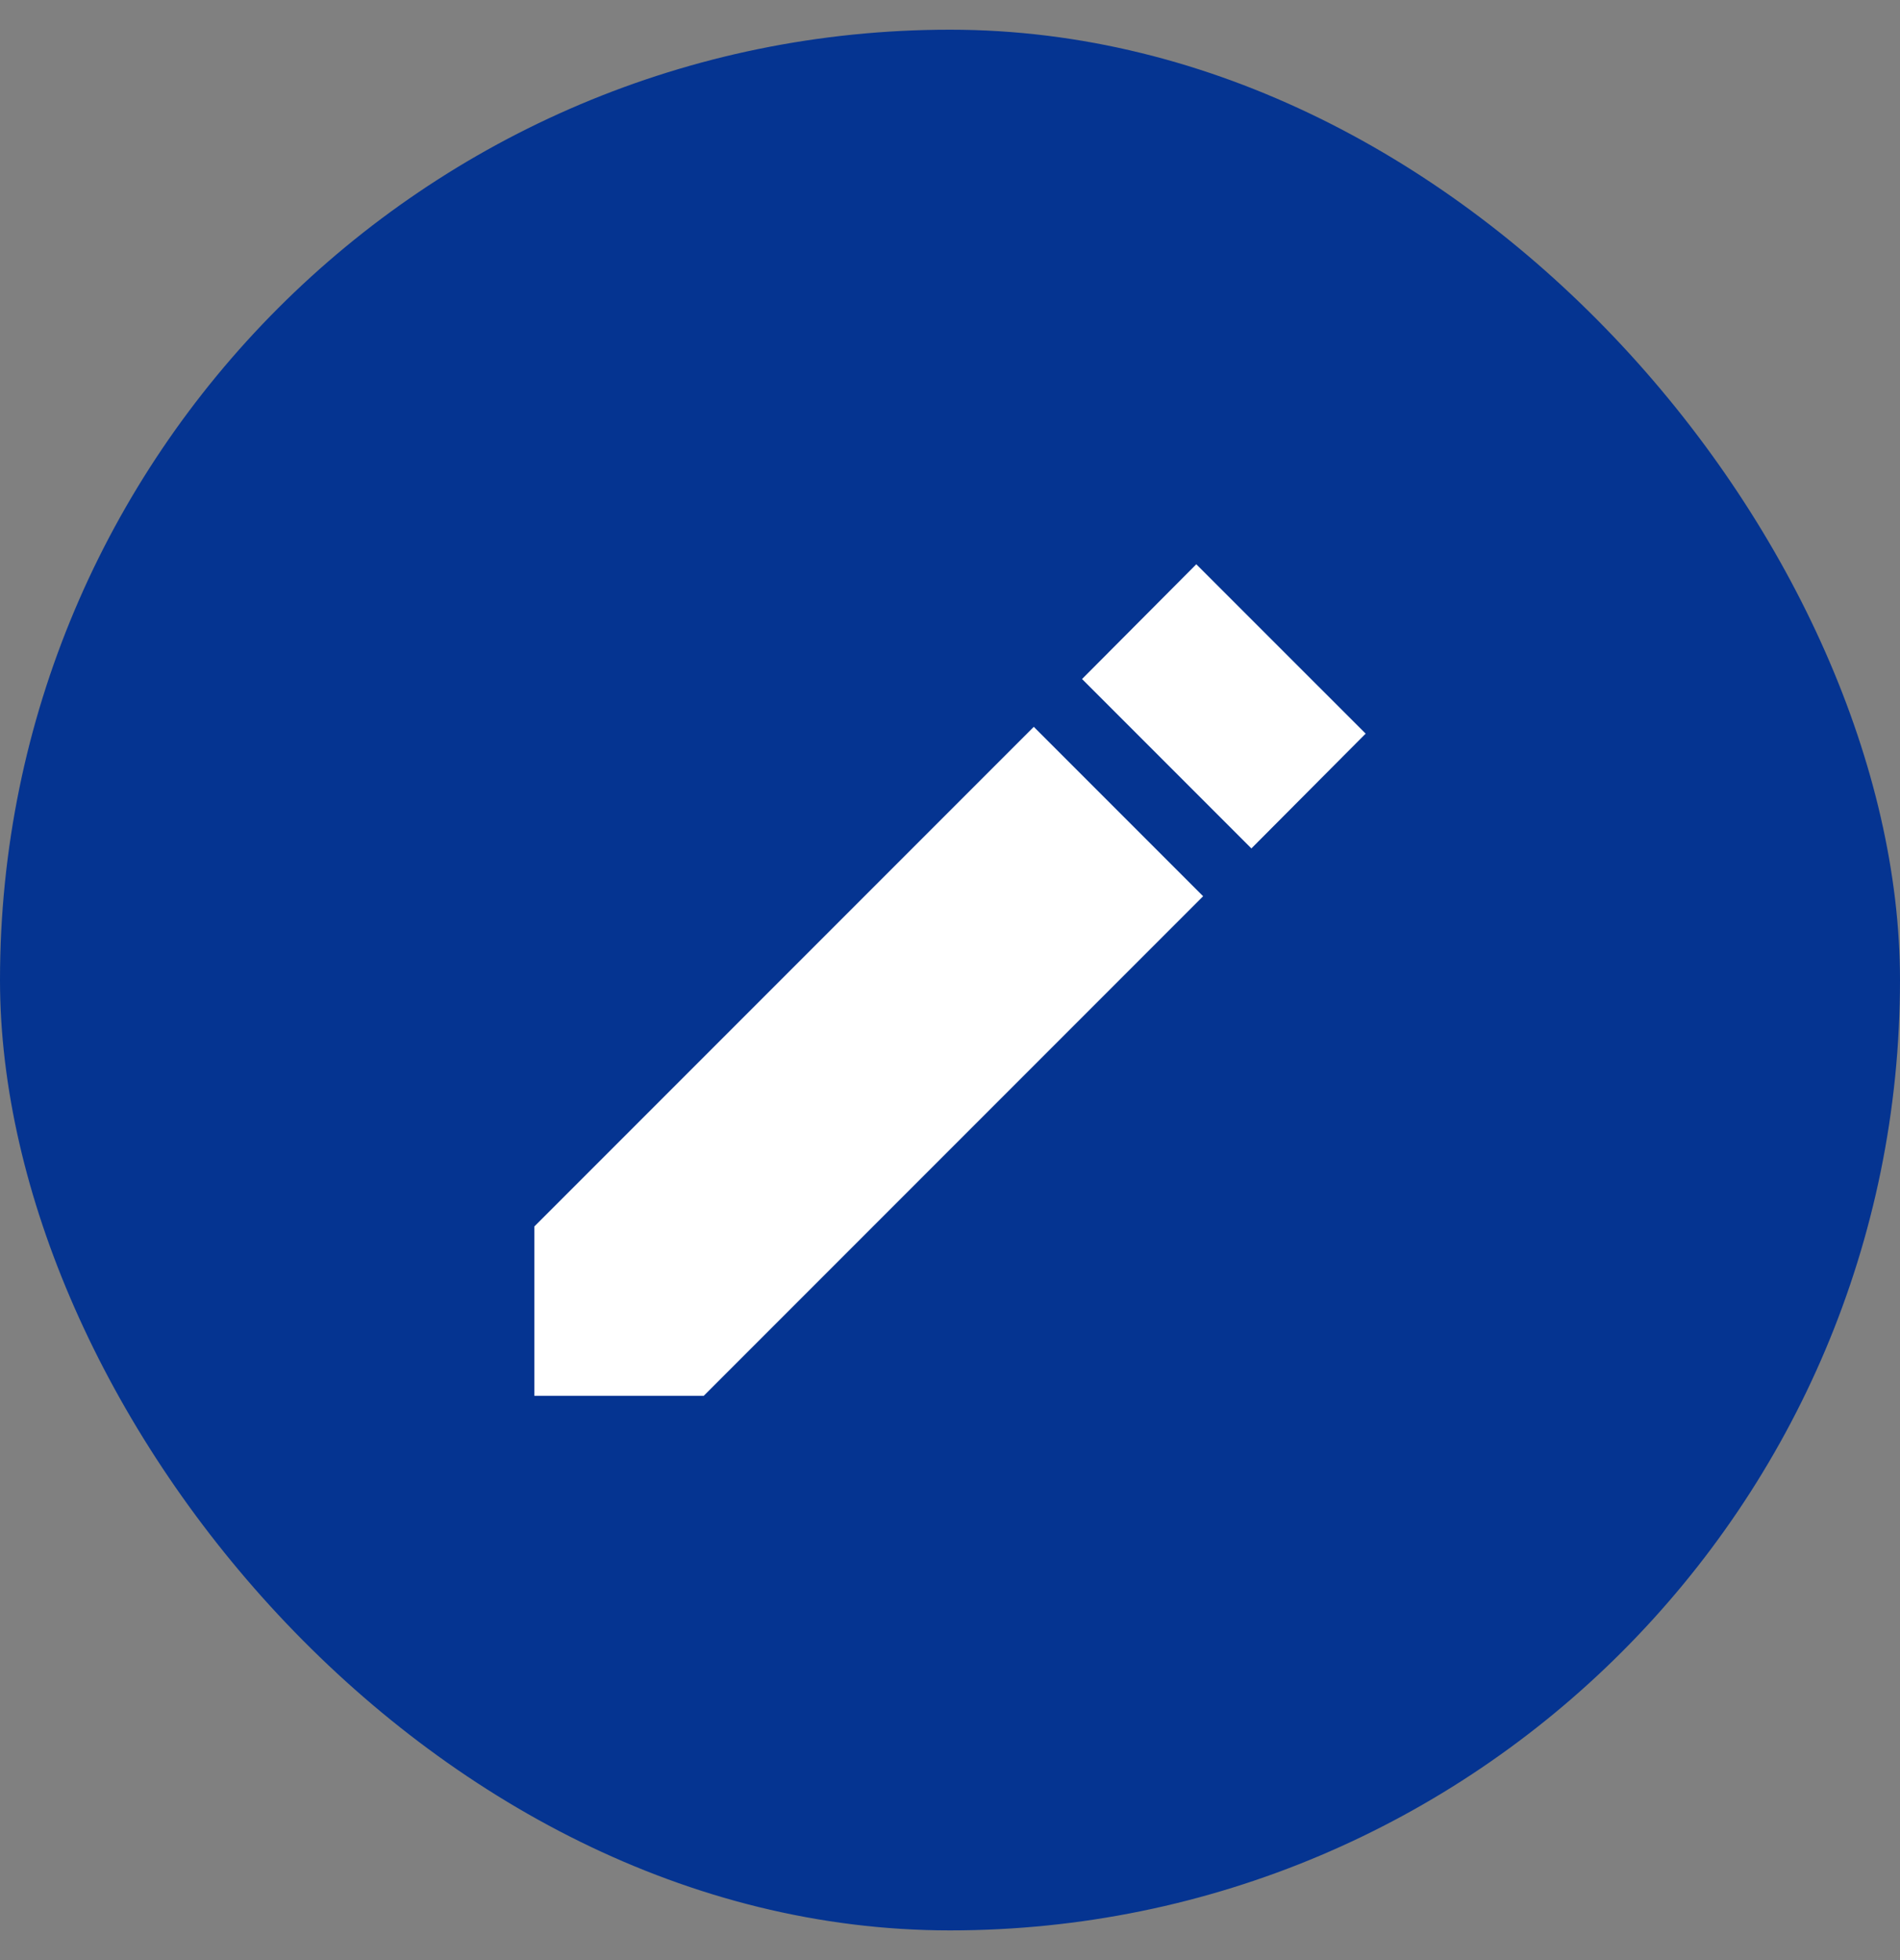
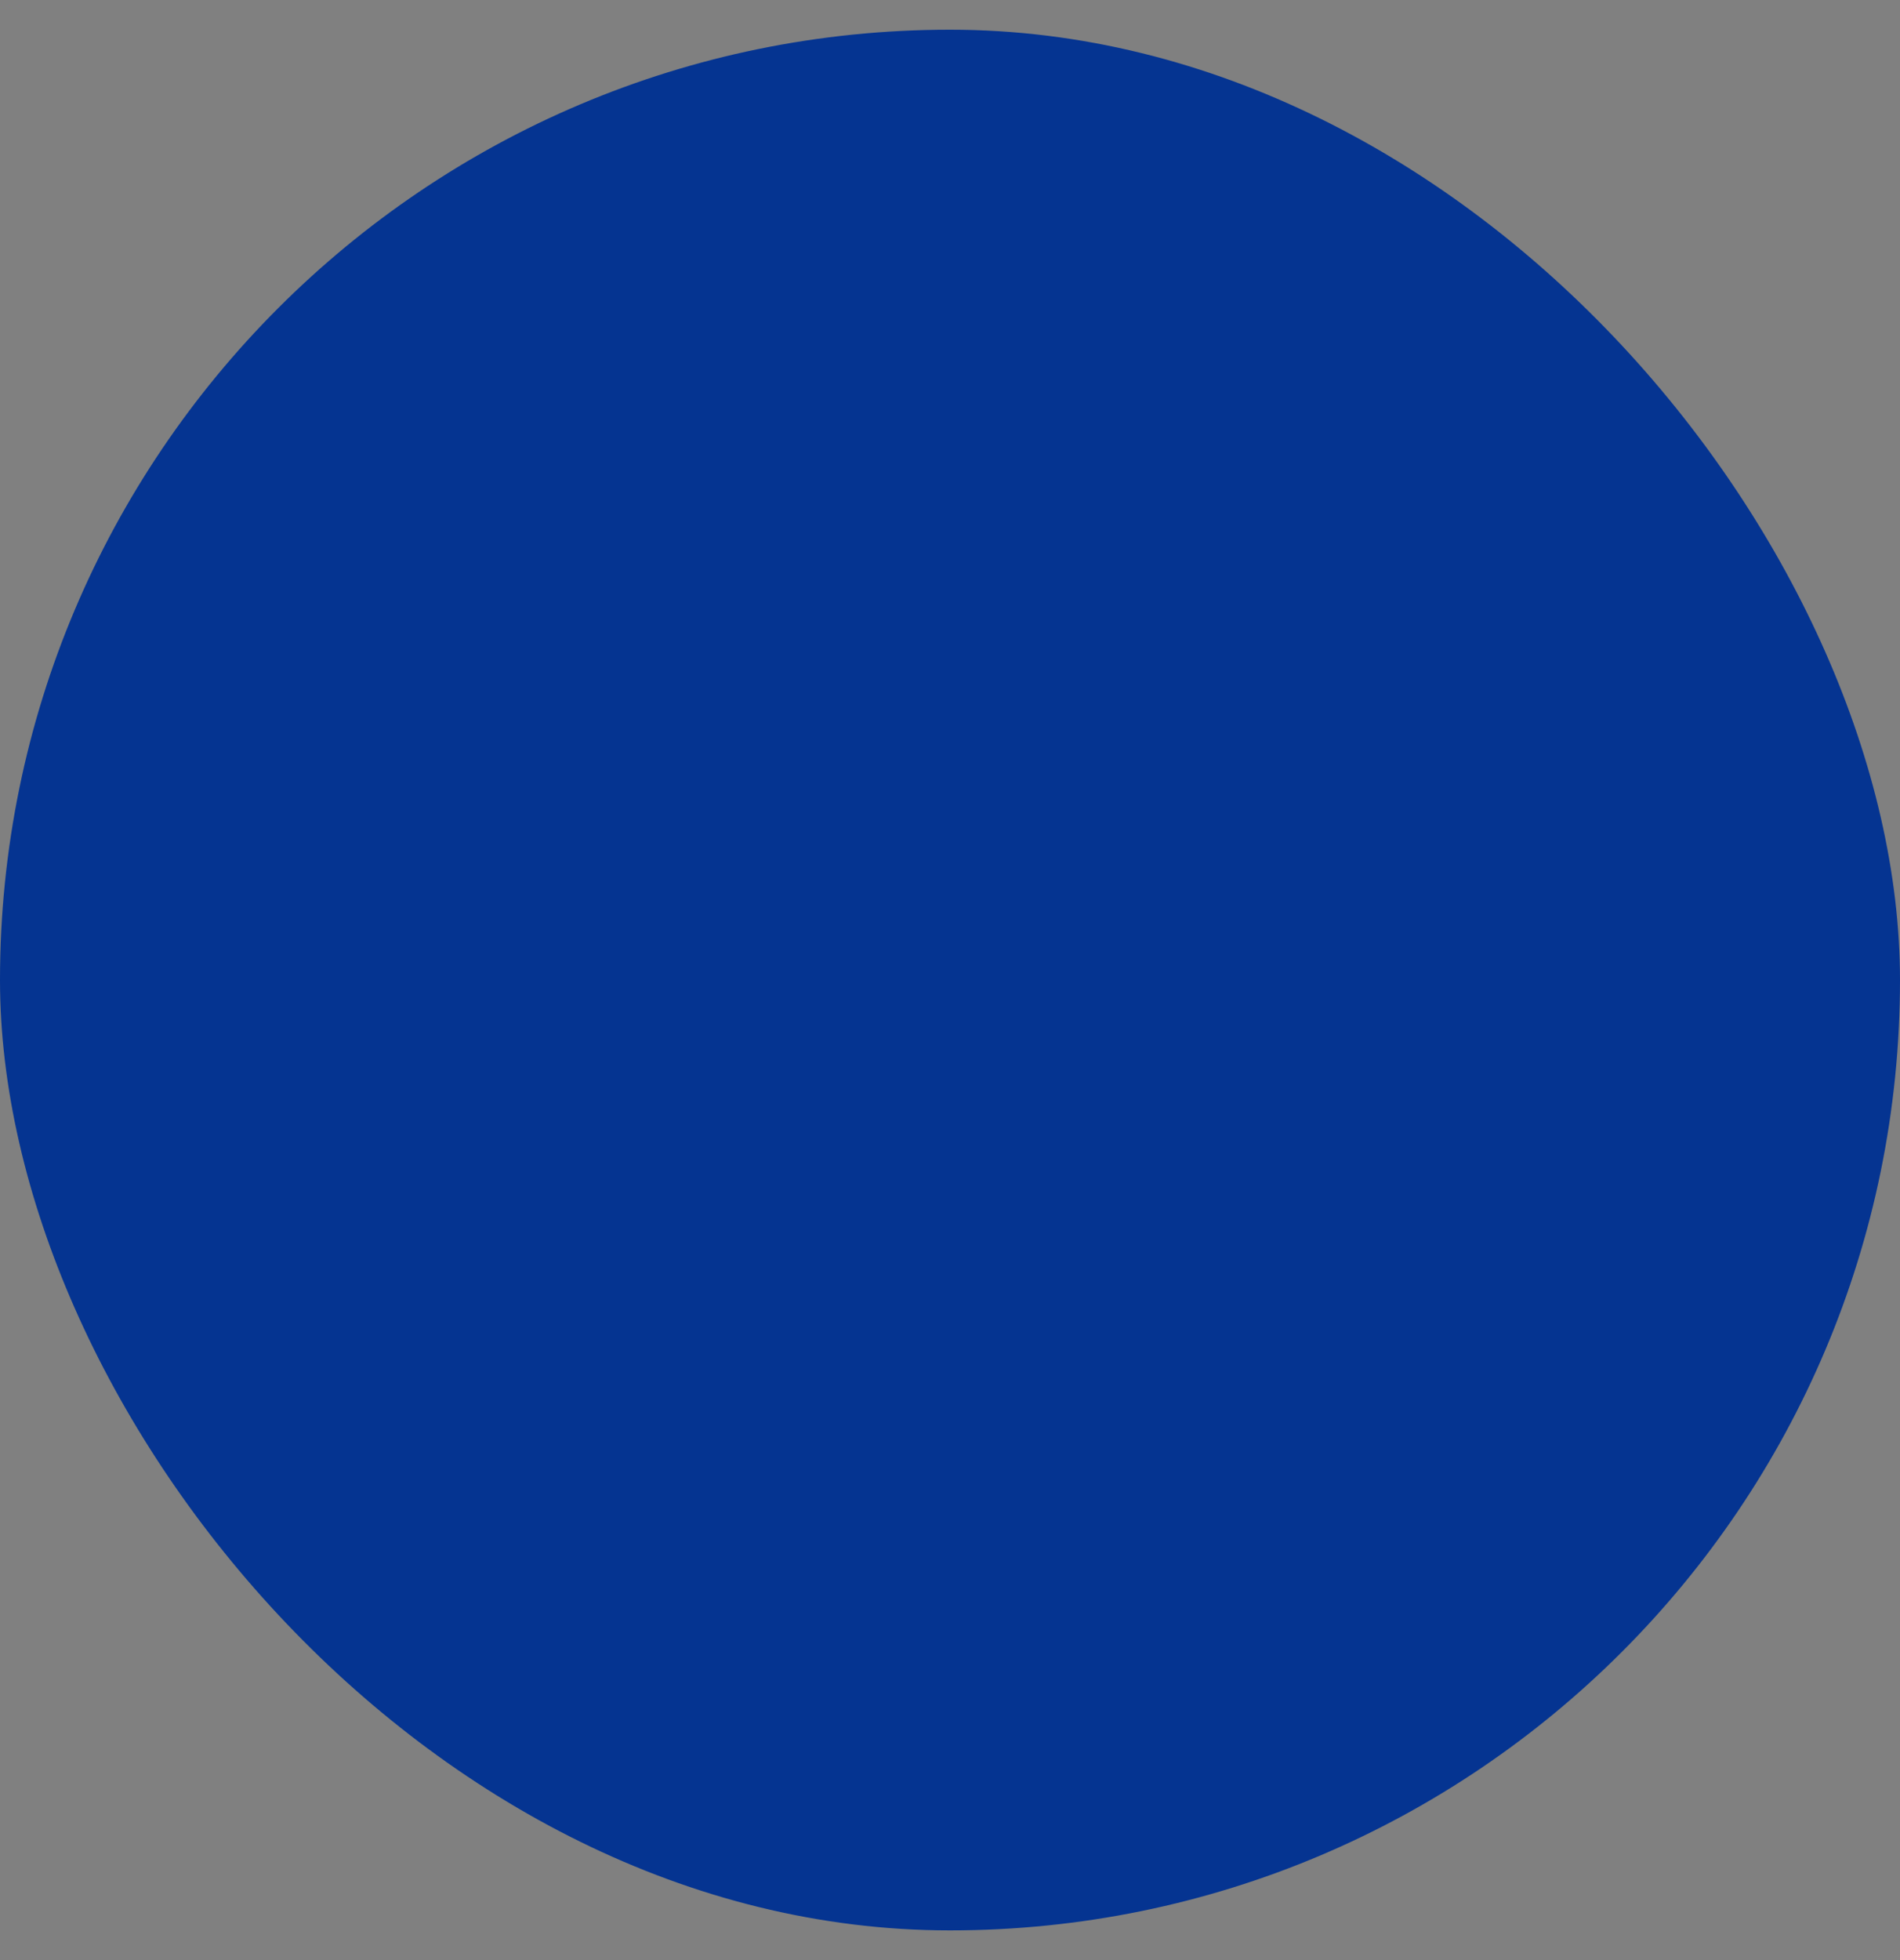
<svg xmlns="http://www.w3.org/2000/svg" width="32" height="33" viewBox="0 0 32 33" fill="none">
  <rect x="0" y="0" width="32" height="33" fill="#808080" stroke="none" />
  <rect y=".5" width="32" height="32" rx="16" fill="#053491" />
  <g clip-path="url(#a)">
    <path d="M9 20.648V23.5h2.852l8.411-8.411-2.852-2.852L9 20.648Zm14-8.297L20.148 9.5l-1.924 1.932 2.852 2.852L23 12.352Z" fill="#fff" />
  </g>
  <defs>
    <clipPath id="a">
-       <path fill="#fff" d="M9 9.5h14v14H9z" />
-     </clipPath>
+       </clipPath>
  </defs>
</svg>